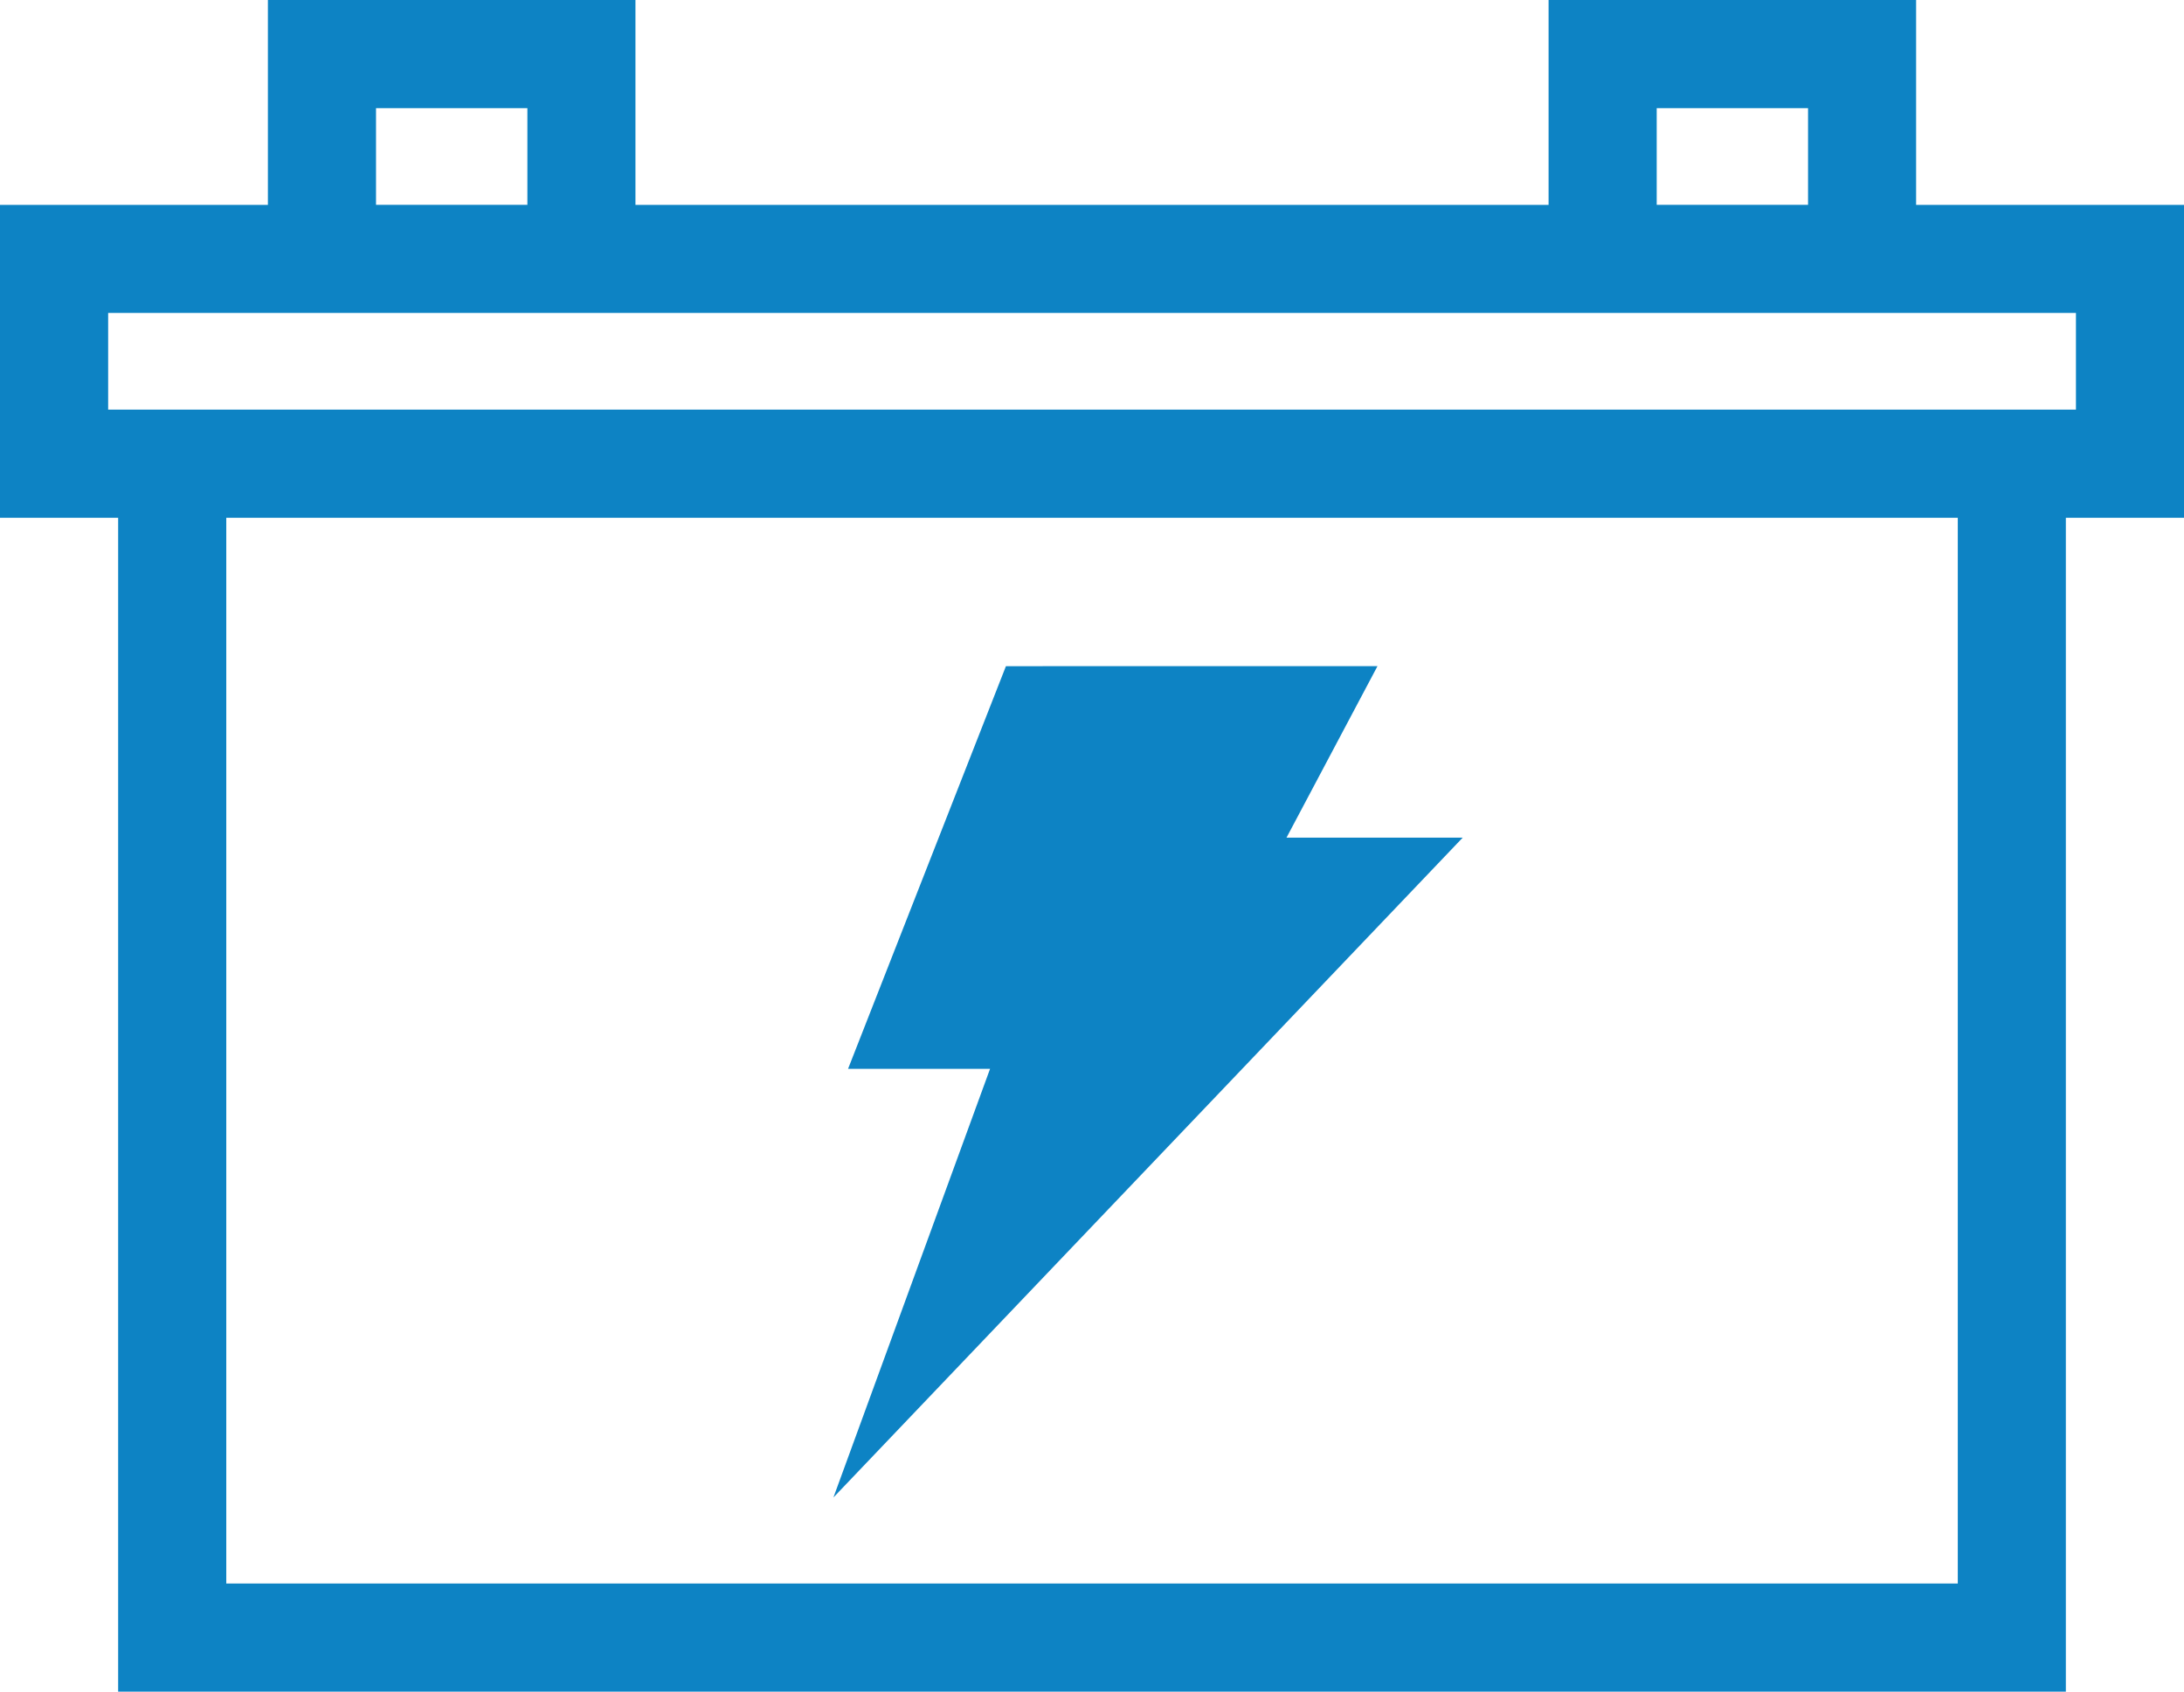
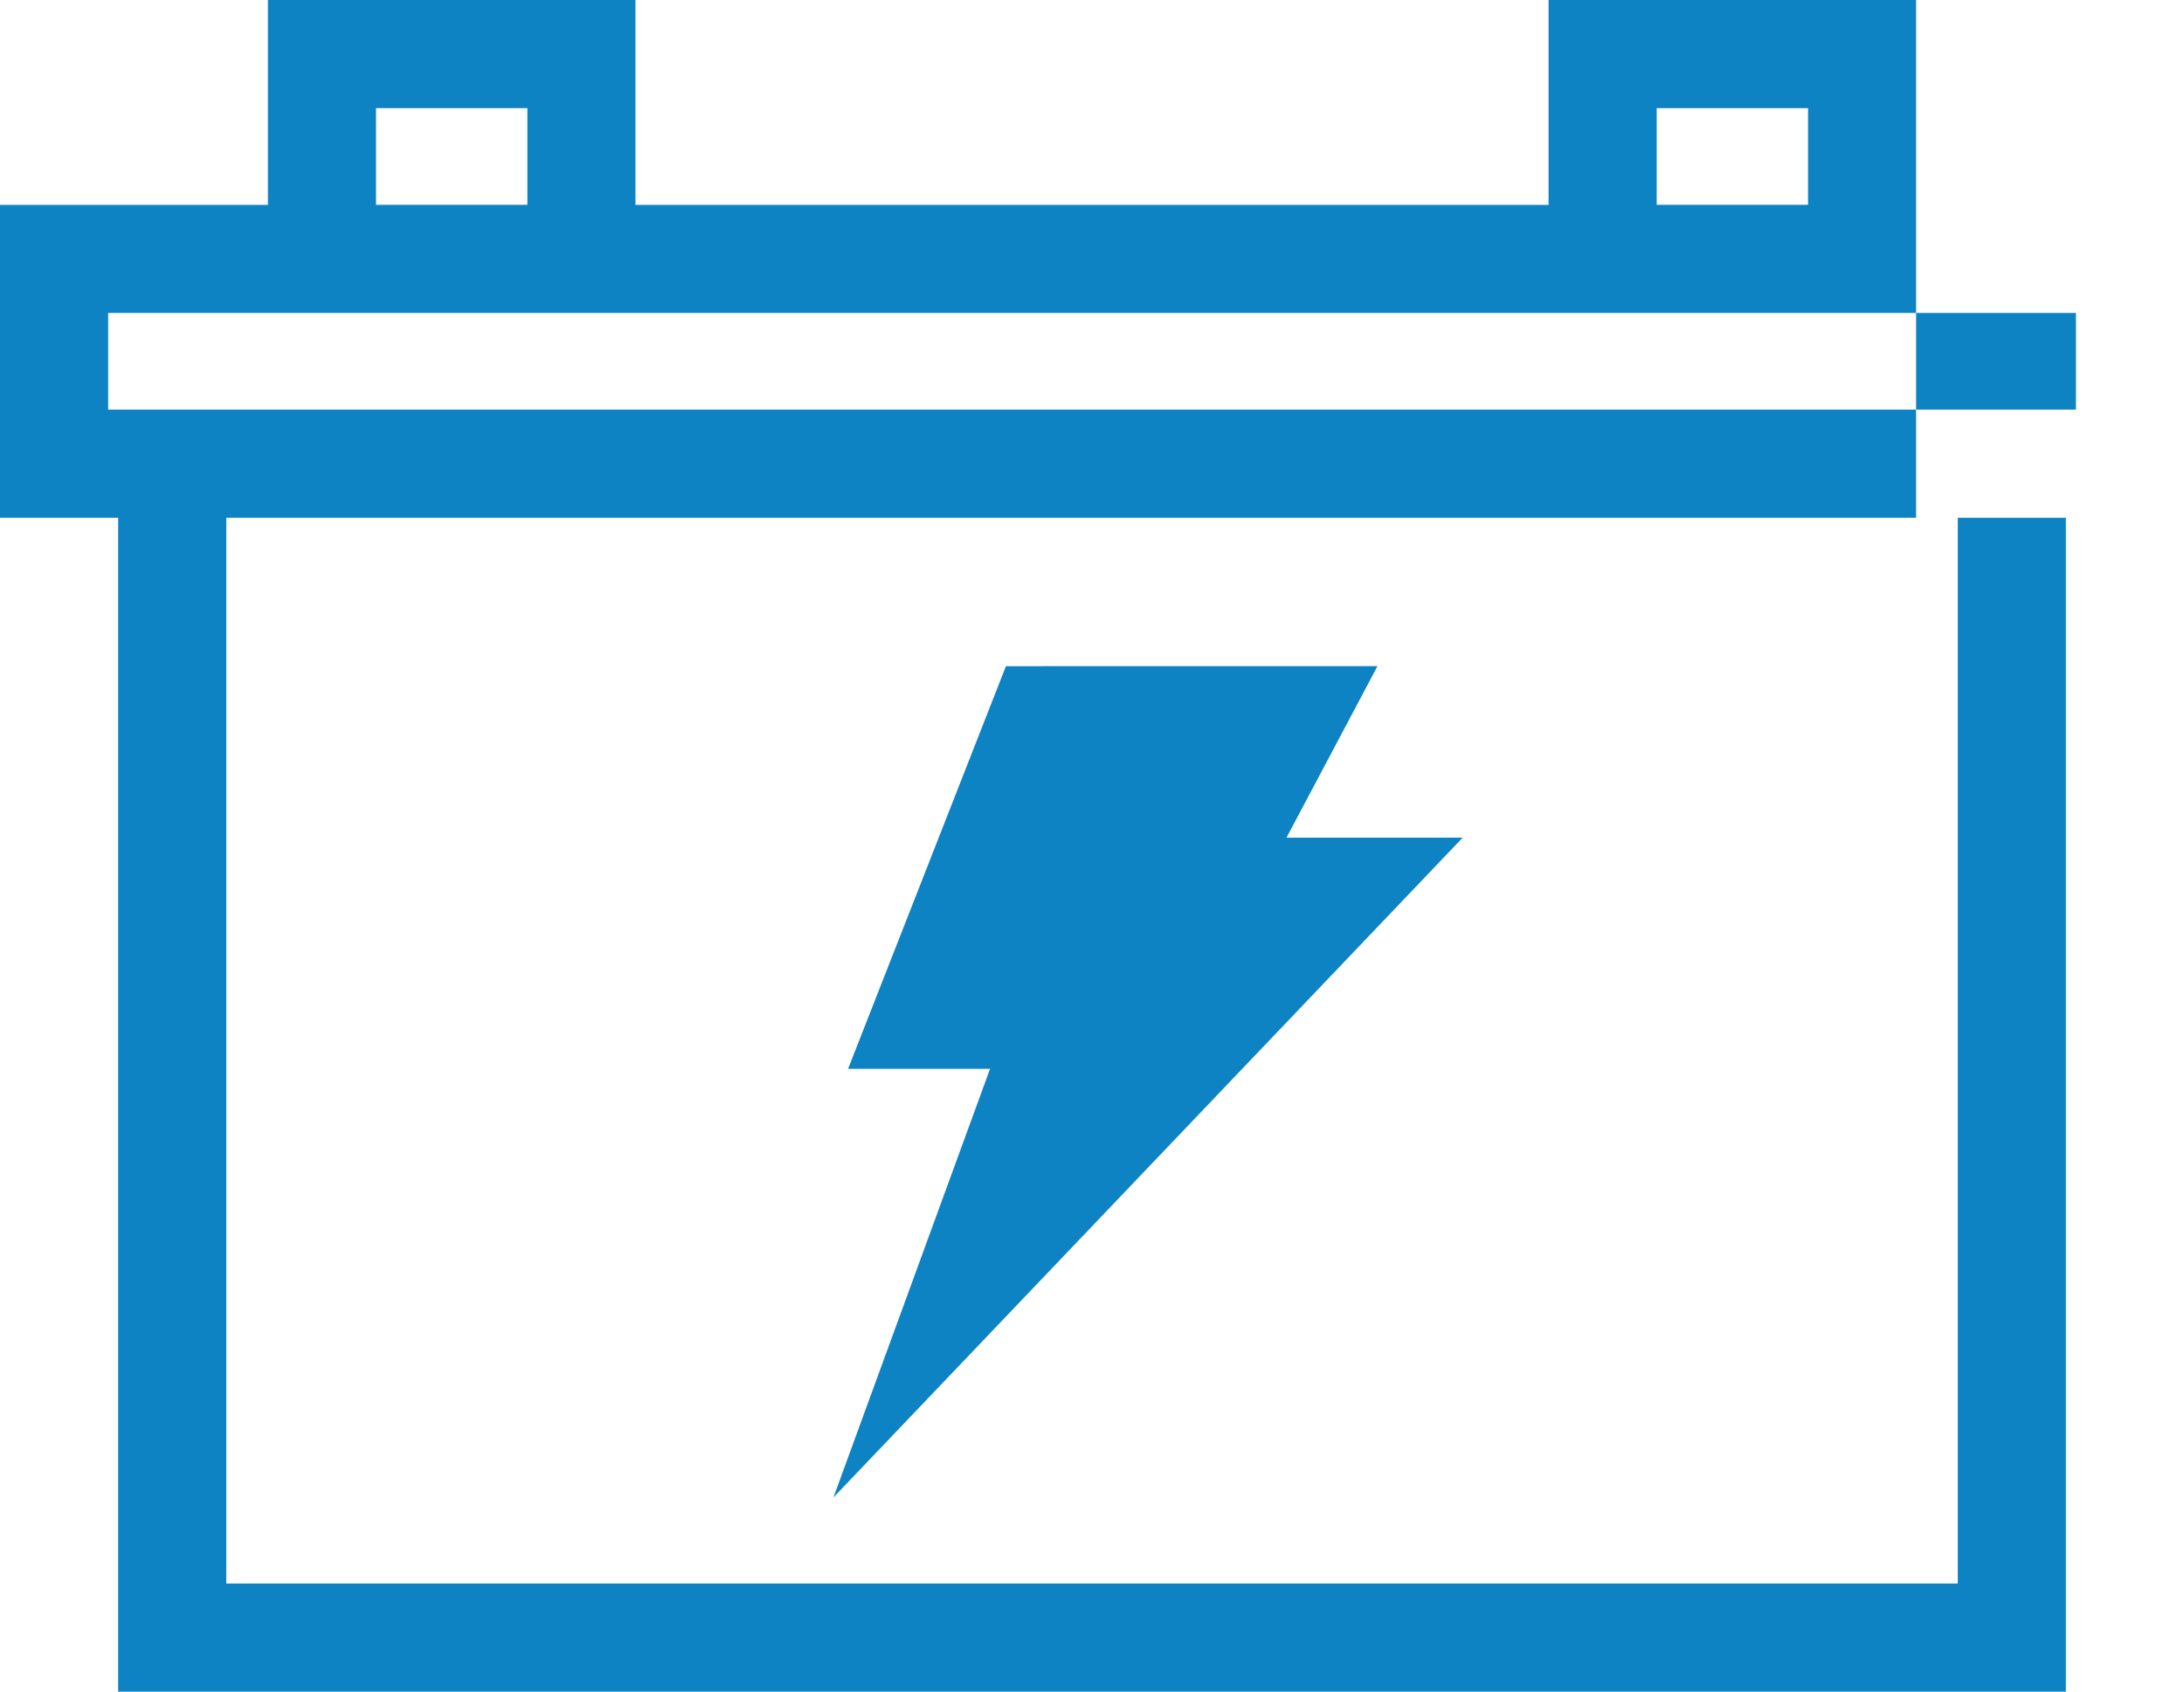
<svg xmlns="http://www.w3.org/2000/svg" width="71" height="55" viewBox="0 0 71 55" fill="none">
-   <path d="M10.467 0H20.658V6.66H50.343V0H62.291V6.66H71V16.834H67.159V55H3.841V16.834H0V6.66H8.709V0H10.467ZM33.897 21.657H44.781L41.823 27.234H47.551L27.094 48.686L32.186 34.75H27.57L32.702 21.659H33.898L33.897 21.657ZM20.658 10.175H3.516V13.318H67.487V10.175H20.658ZM63.646 16.834H7.356V51.484H63.646V16.834ZM58.778 3.516H53.858V6.659H58.778V3.516ZM17.145 3.516H12.224V6.659H17.145V3.516Z" fill="#0D83C4" />
+   <path d="M10.467 0H20.658V6.66H50.343V0H62.291V6.66V16.834H67.159V55H3.841V16.834H0V6.66H8.709V0H10.467ZM33.897 21.657H44.781L41.823 27.234H47.551L27.094 48.686L32.186 34.75H27.57L32.702 21.659H33.898L33.897 21.657ZM20.658 10.175H3.516V13.318H67.487V10.175H20.658ZM63.646 16.834H7.356V51.484H63.646V16.834ZM58.778 3.516H53.858V6.659H58.778V3.516ZM17.145 3.516H12.224V6.659H17.145V3.516Z" fill="#0D83C4" />
</svg>